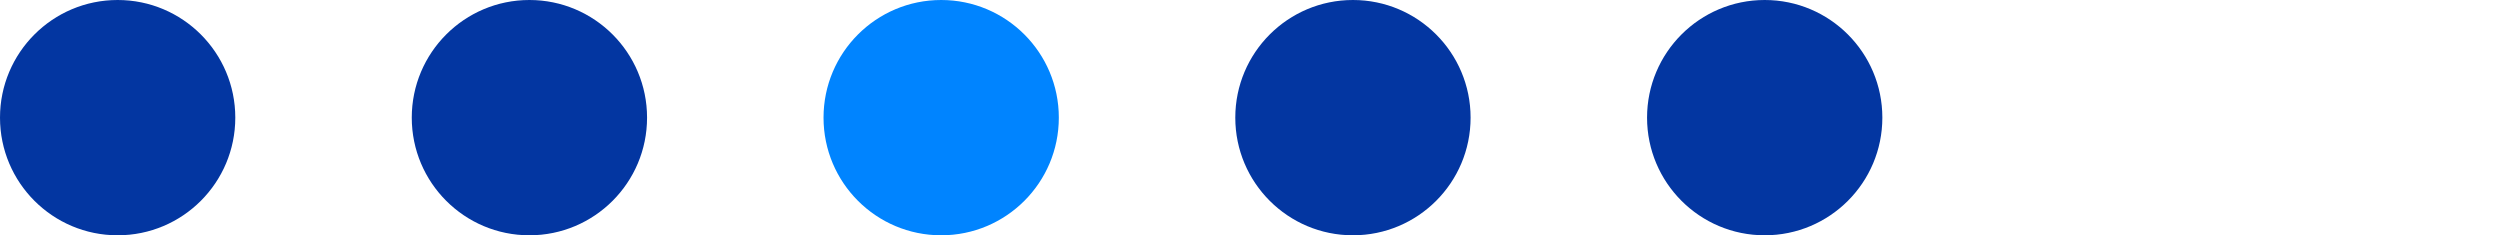
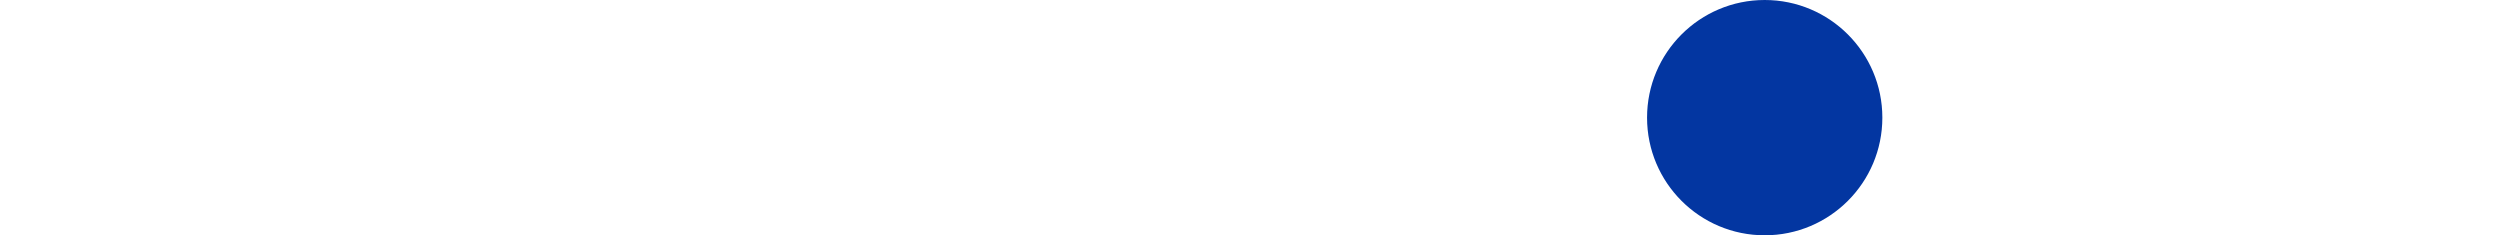
<svg xmlns="http://www.w3.org/2000/svg" width="85" height="8" viewBox="0 0 85 8" fill="none">
-   <circle cx="4" cy="4" r="4" fill="#0336A1" />
-   <circle cx="18" cy="4" r="4" fill="#0336A1" />
-   <circle cx="32" cy="4" r="4" fill="#0084FF" />
-   <circle cx="46" cy="4" r="4" fill="#0336A1" />
  <circle cx="60" cy="4" r="4" fill="#0336A1" />
</svg>